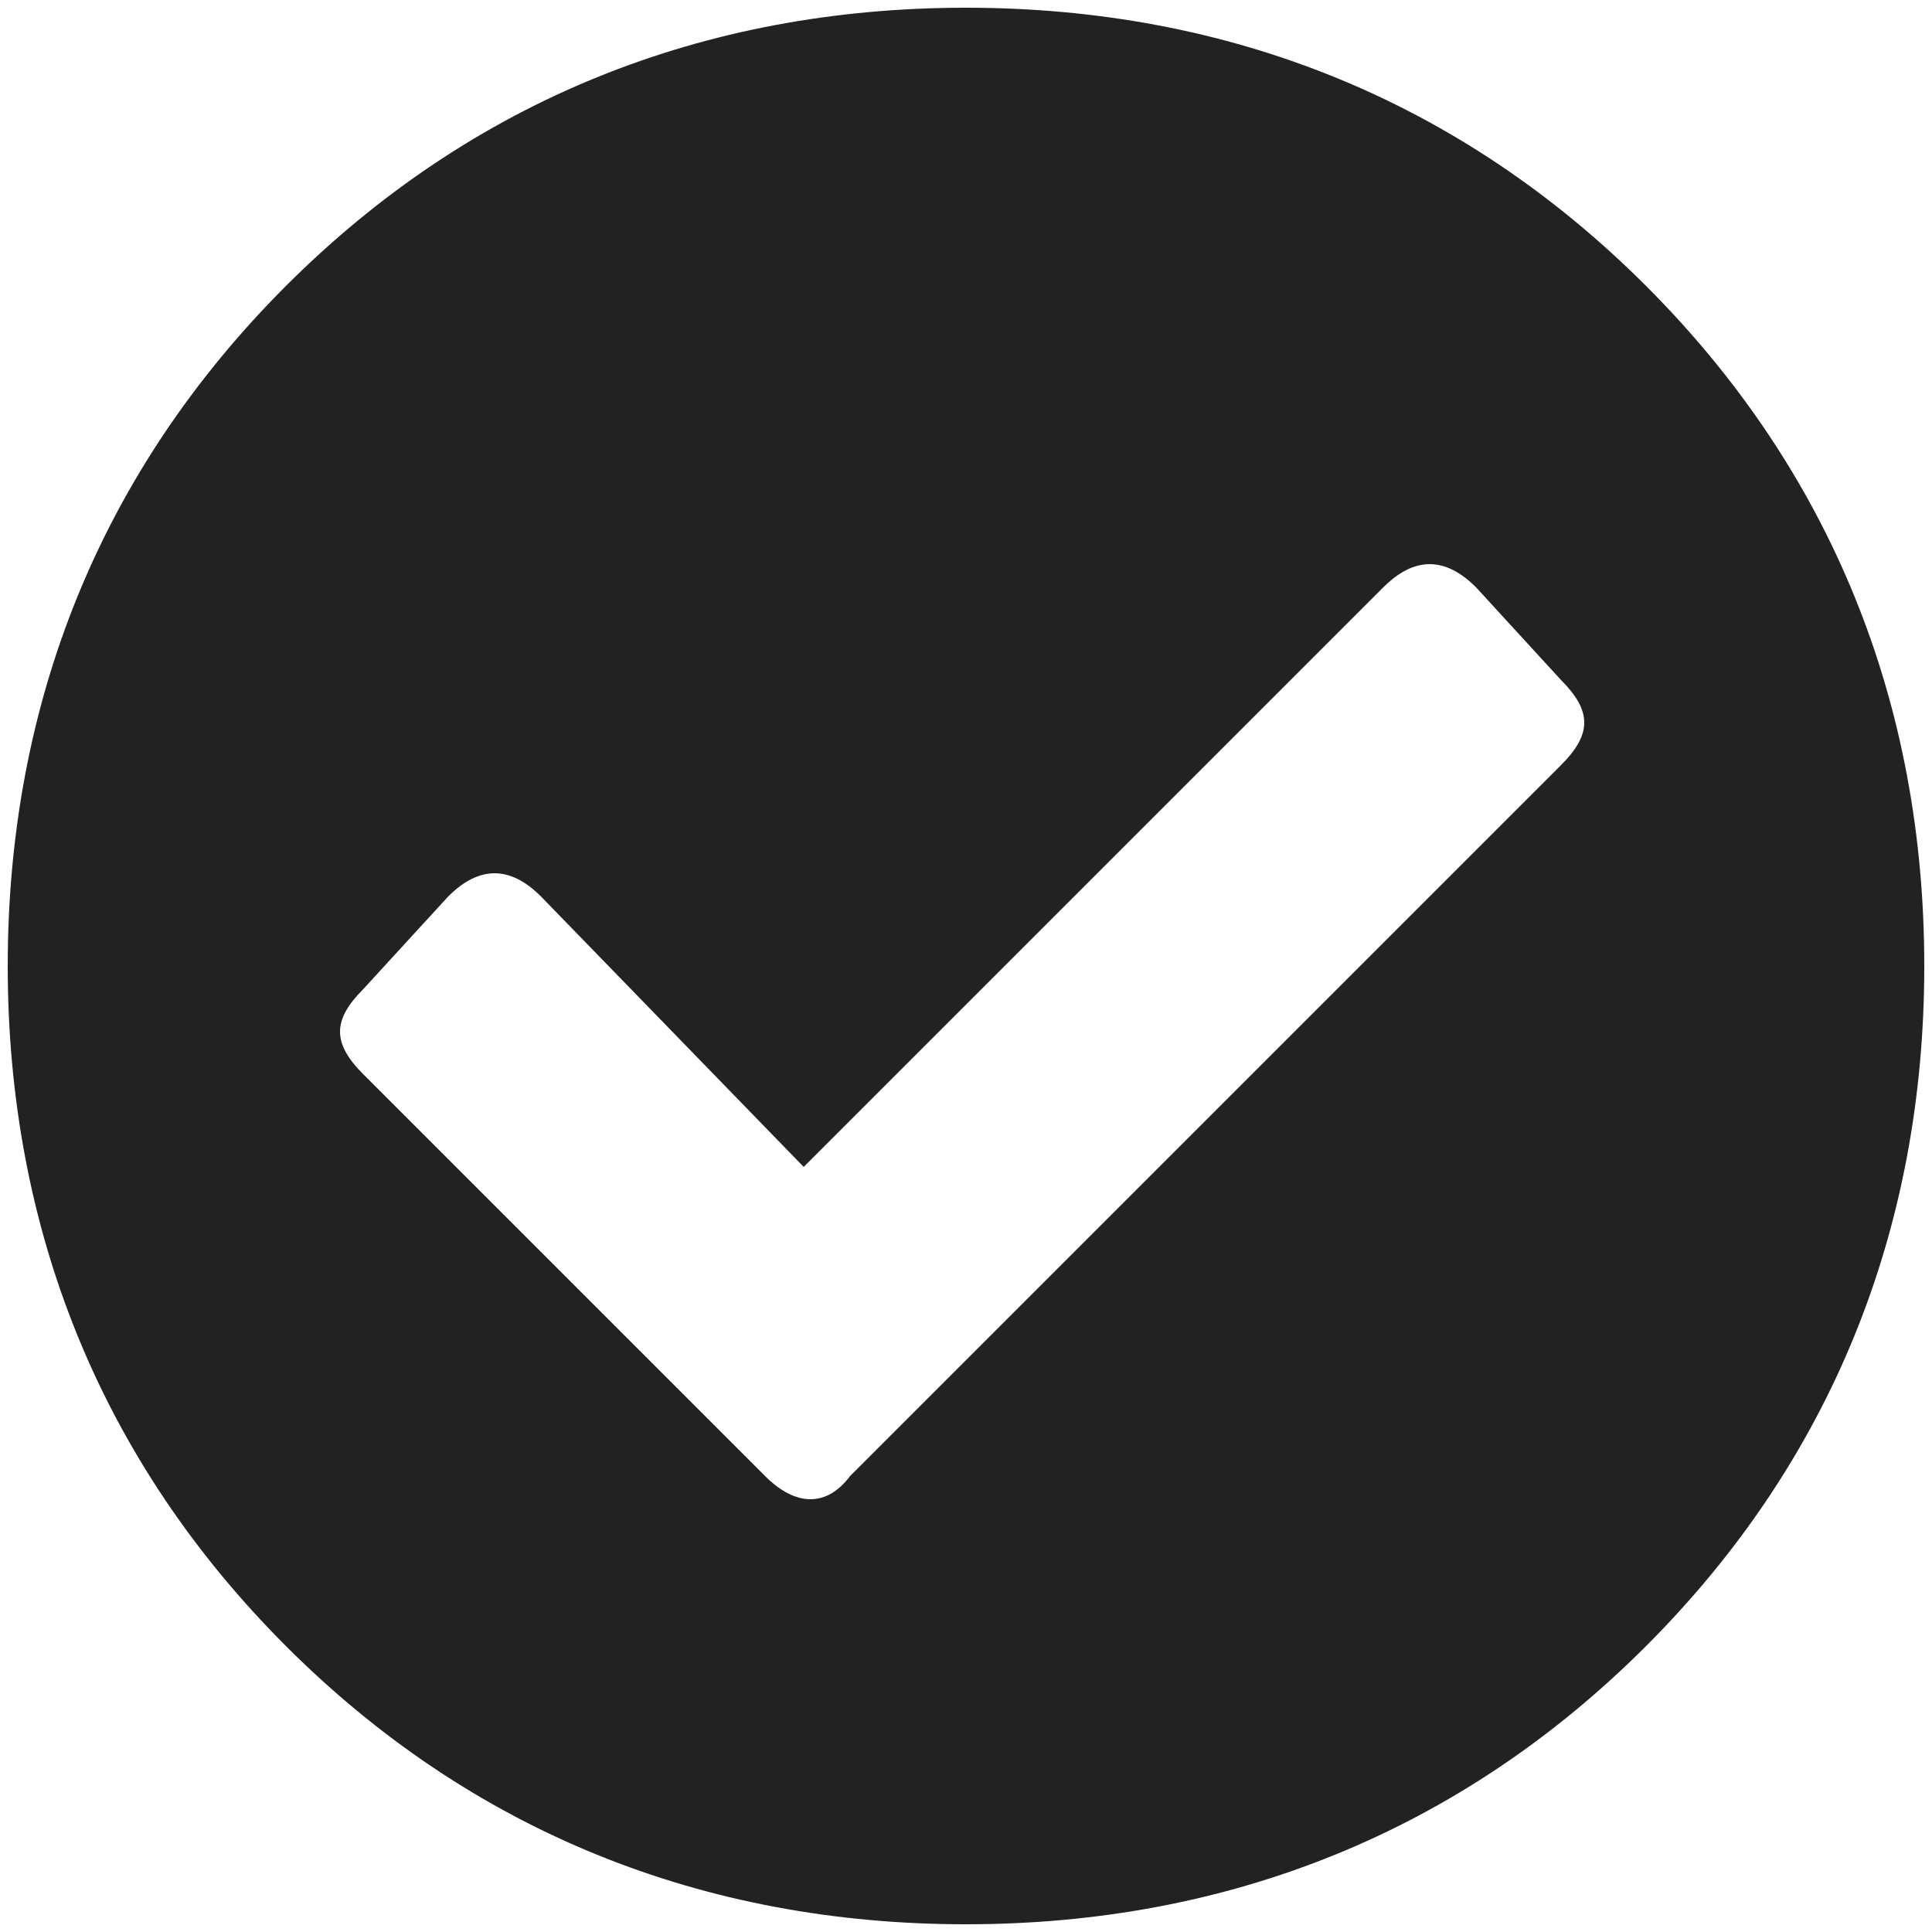
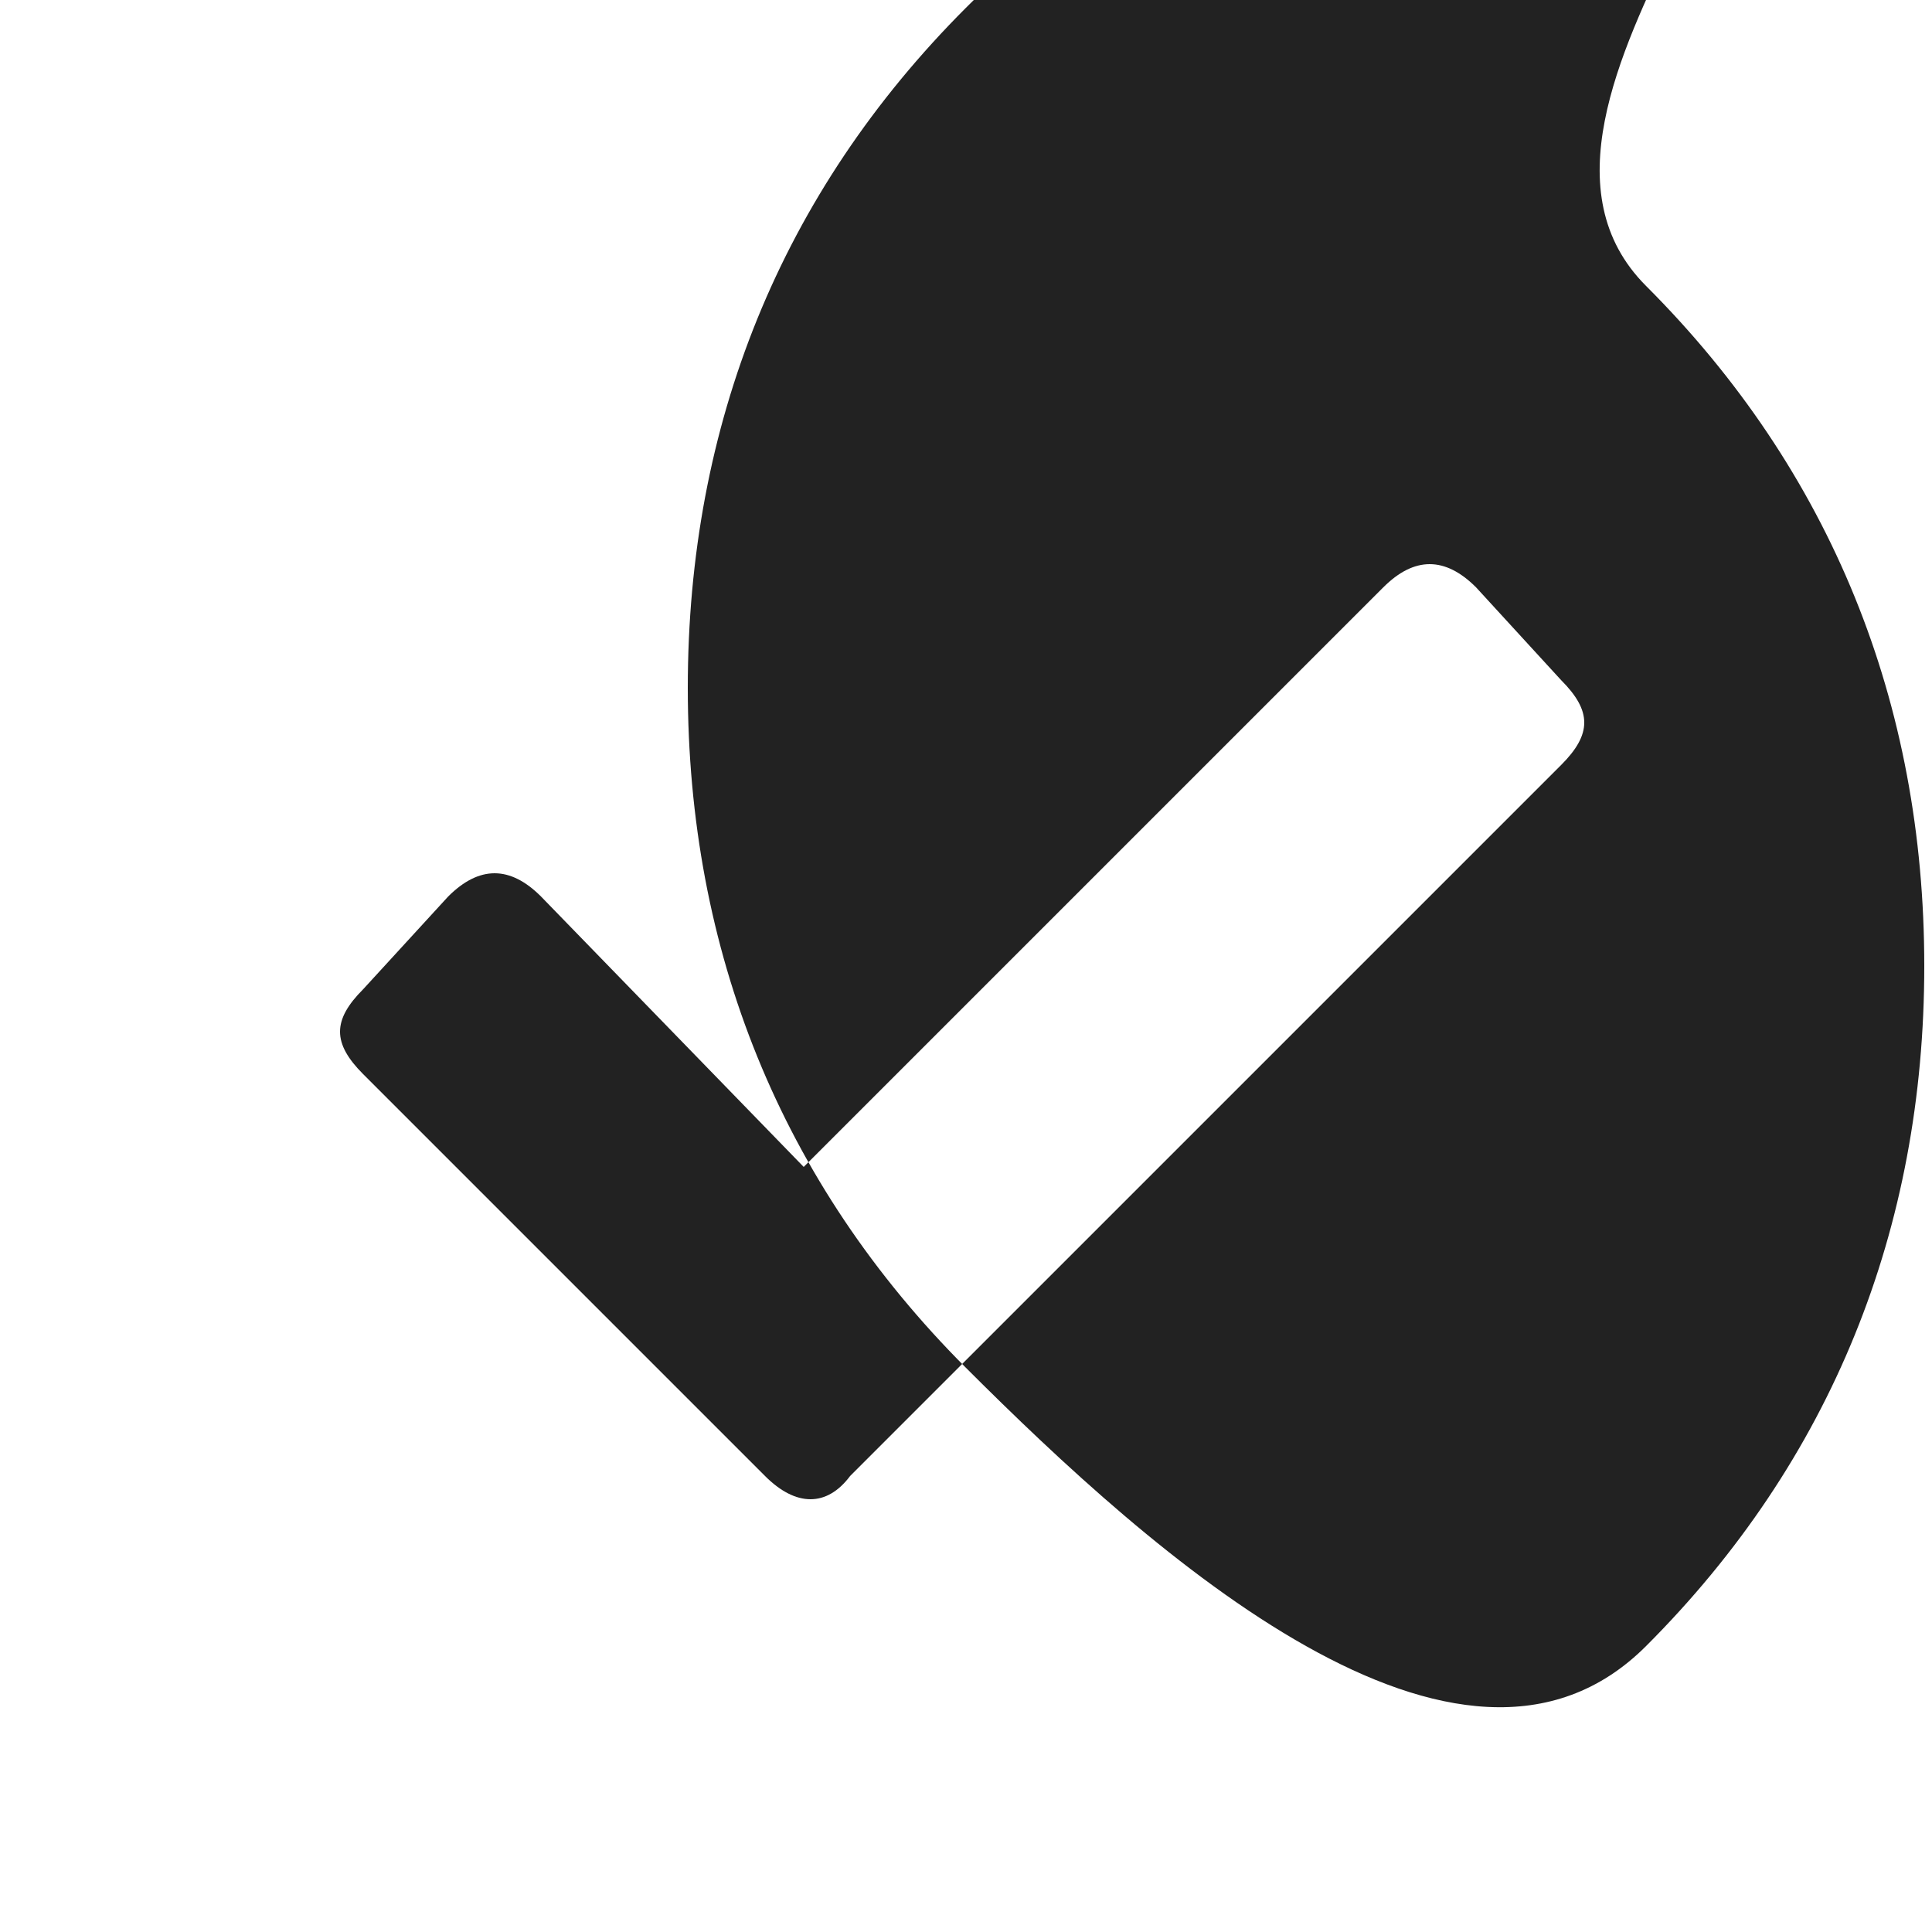
<svg xmlns="http://www.w3.org/2000/svg" version="1.1" id="Layer_1" x="0px" y="0px" viewBox="0 0 25 25" style="enable-background:new 0 0 25 25;" xml:space="preserve">
  <style type="text/css">
	.st0{fill:#222222;}
</style>
  <g>
-     <path class="st0" d="M21.3,3.7c2.4,2.4,3.6,5.4,3.6,8.8c0,3.4-1.2,6.4-3.6,8.8c-2.4,2.4-5.4,3.6-8.8,3.6s-6.4-1.2-8.8-3.6   c-2.4-2.4-3.6-5.4-3.6-8.8c0-3.4,1.2-6.4,3.6-8.8c2.4-2.4,5.4-3.6,8.8-3.6S18.9,1.3,21.3,3.7z M11,19.1l9.2-9.2   c0.4-0.4,0.4-0.7,0-1.1l-1.1-1.2c-0.4-0.4-0.8-0.4-1.2,0l-7.5,7.5L7,11.6c-0.4-0.4-0.8-0.4-1.2,0l-1.1,1.2c-0.4,0.4-0.4,0.7,0,1.1   l5.2,5.2C10.3,19.5,10.7,19.5,11,19.1z" />
+     <path class="st0" d="M21.3,3.7c2.4,2.4,3.6,5.4,3.6,8.8c0,3.4-1.2,6.4-3.6,8.8s-6.4-1.2-8.8-3.6   c-2.4-2.4-3.6-5.4-3.6-8.8c0-3.4,1.2-6.4,3.6-8.8c2.4-2.4,5.4-3.6,8.8-3.6S18.9,1.3,21.3,3.7z M11,19.1l9.2-9.2   c0.4-0.4,0.4-0.7,0-1.1l-1.1-1.2c-0.4-0.4-0.8-0.4-1.2,0l-7.5,7.5L7,11.6c-0.4-0.4-0.8-0.4-1.2,0l-1.1,1.2c-0.4,0.4-0.4,0.7,0,1.1   l5.2,5.2C10.3,19.5,10.7,19.5,11,19.1z" />
  </g>
</svg>